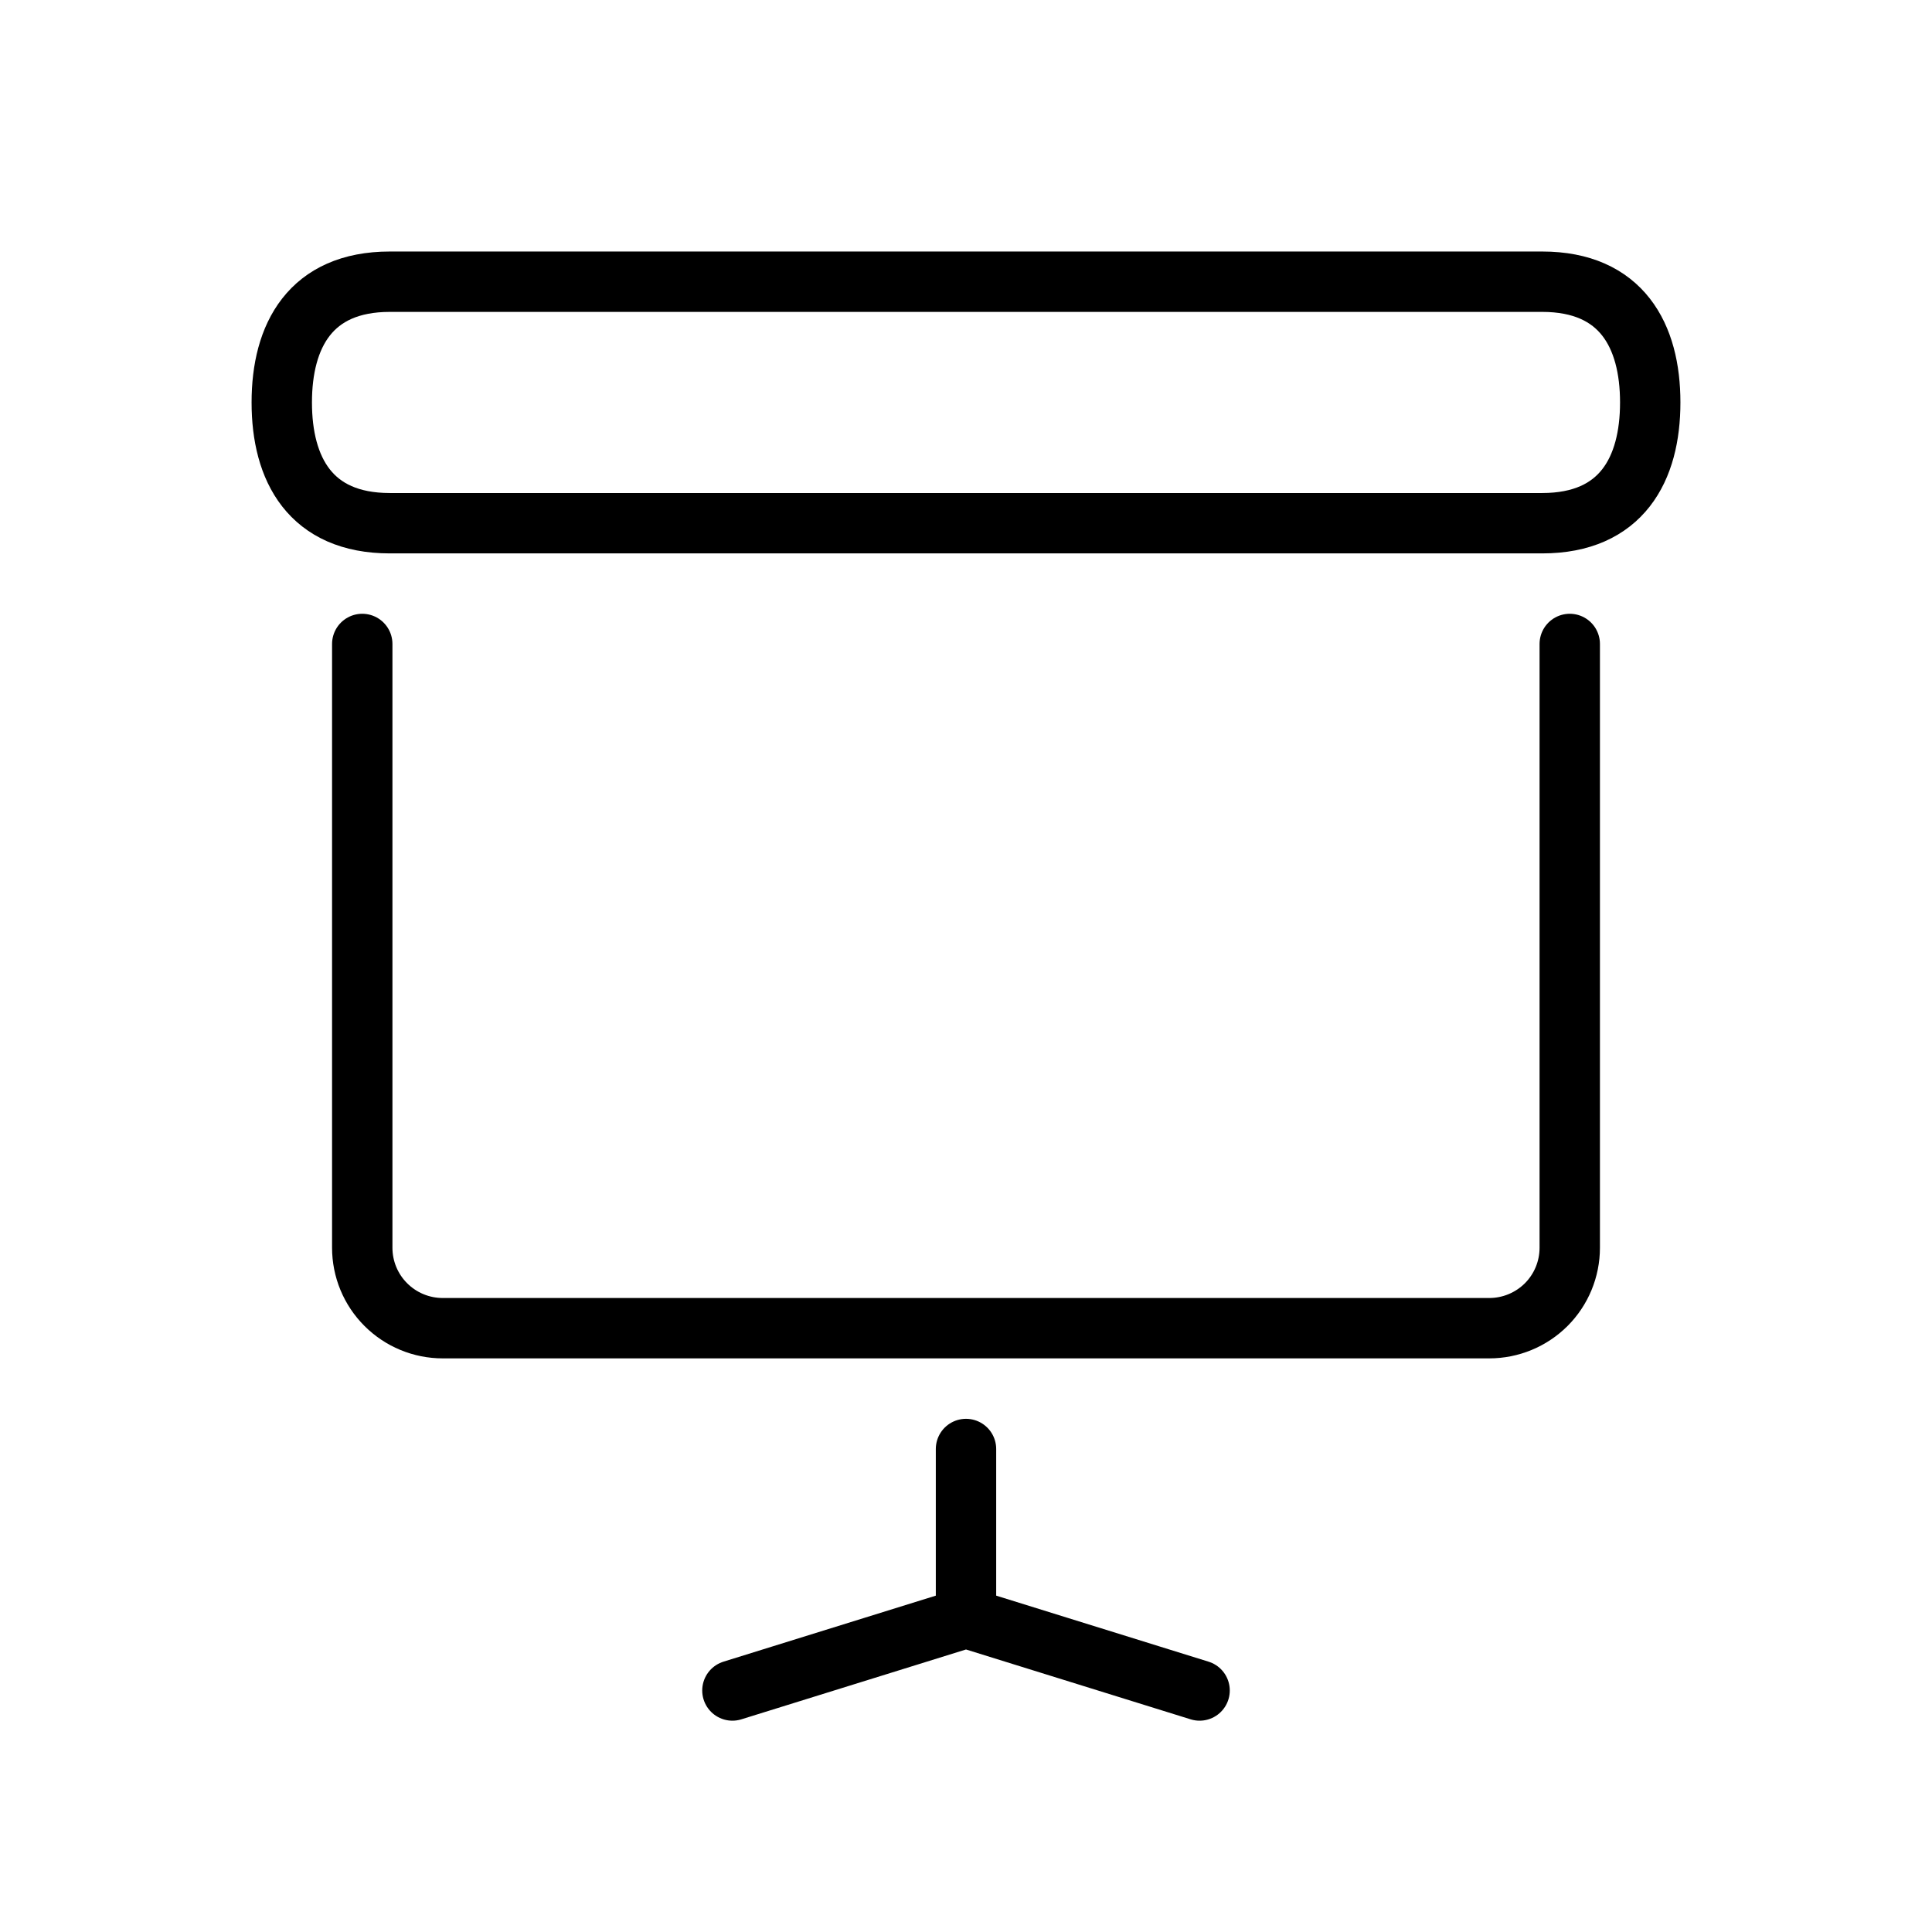
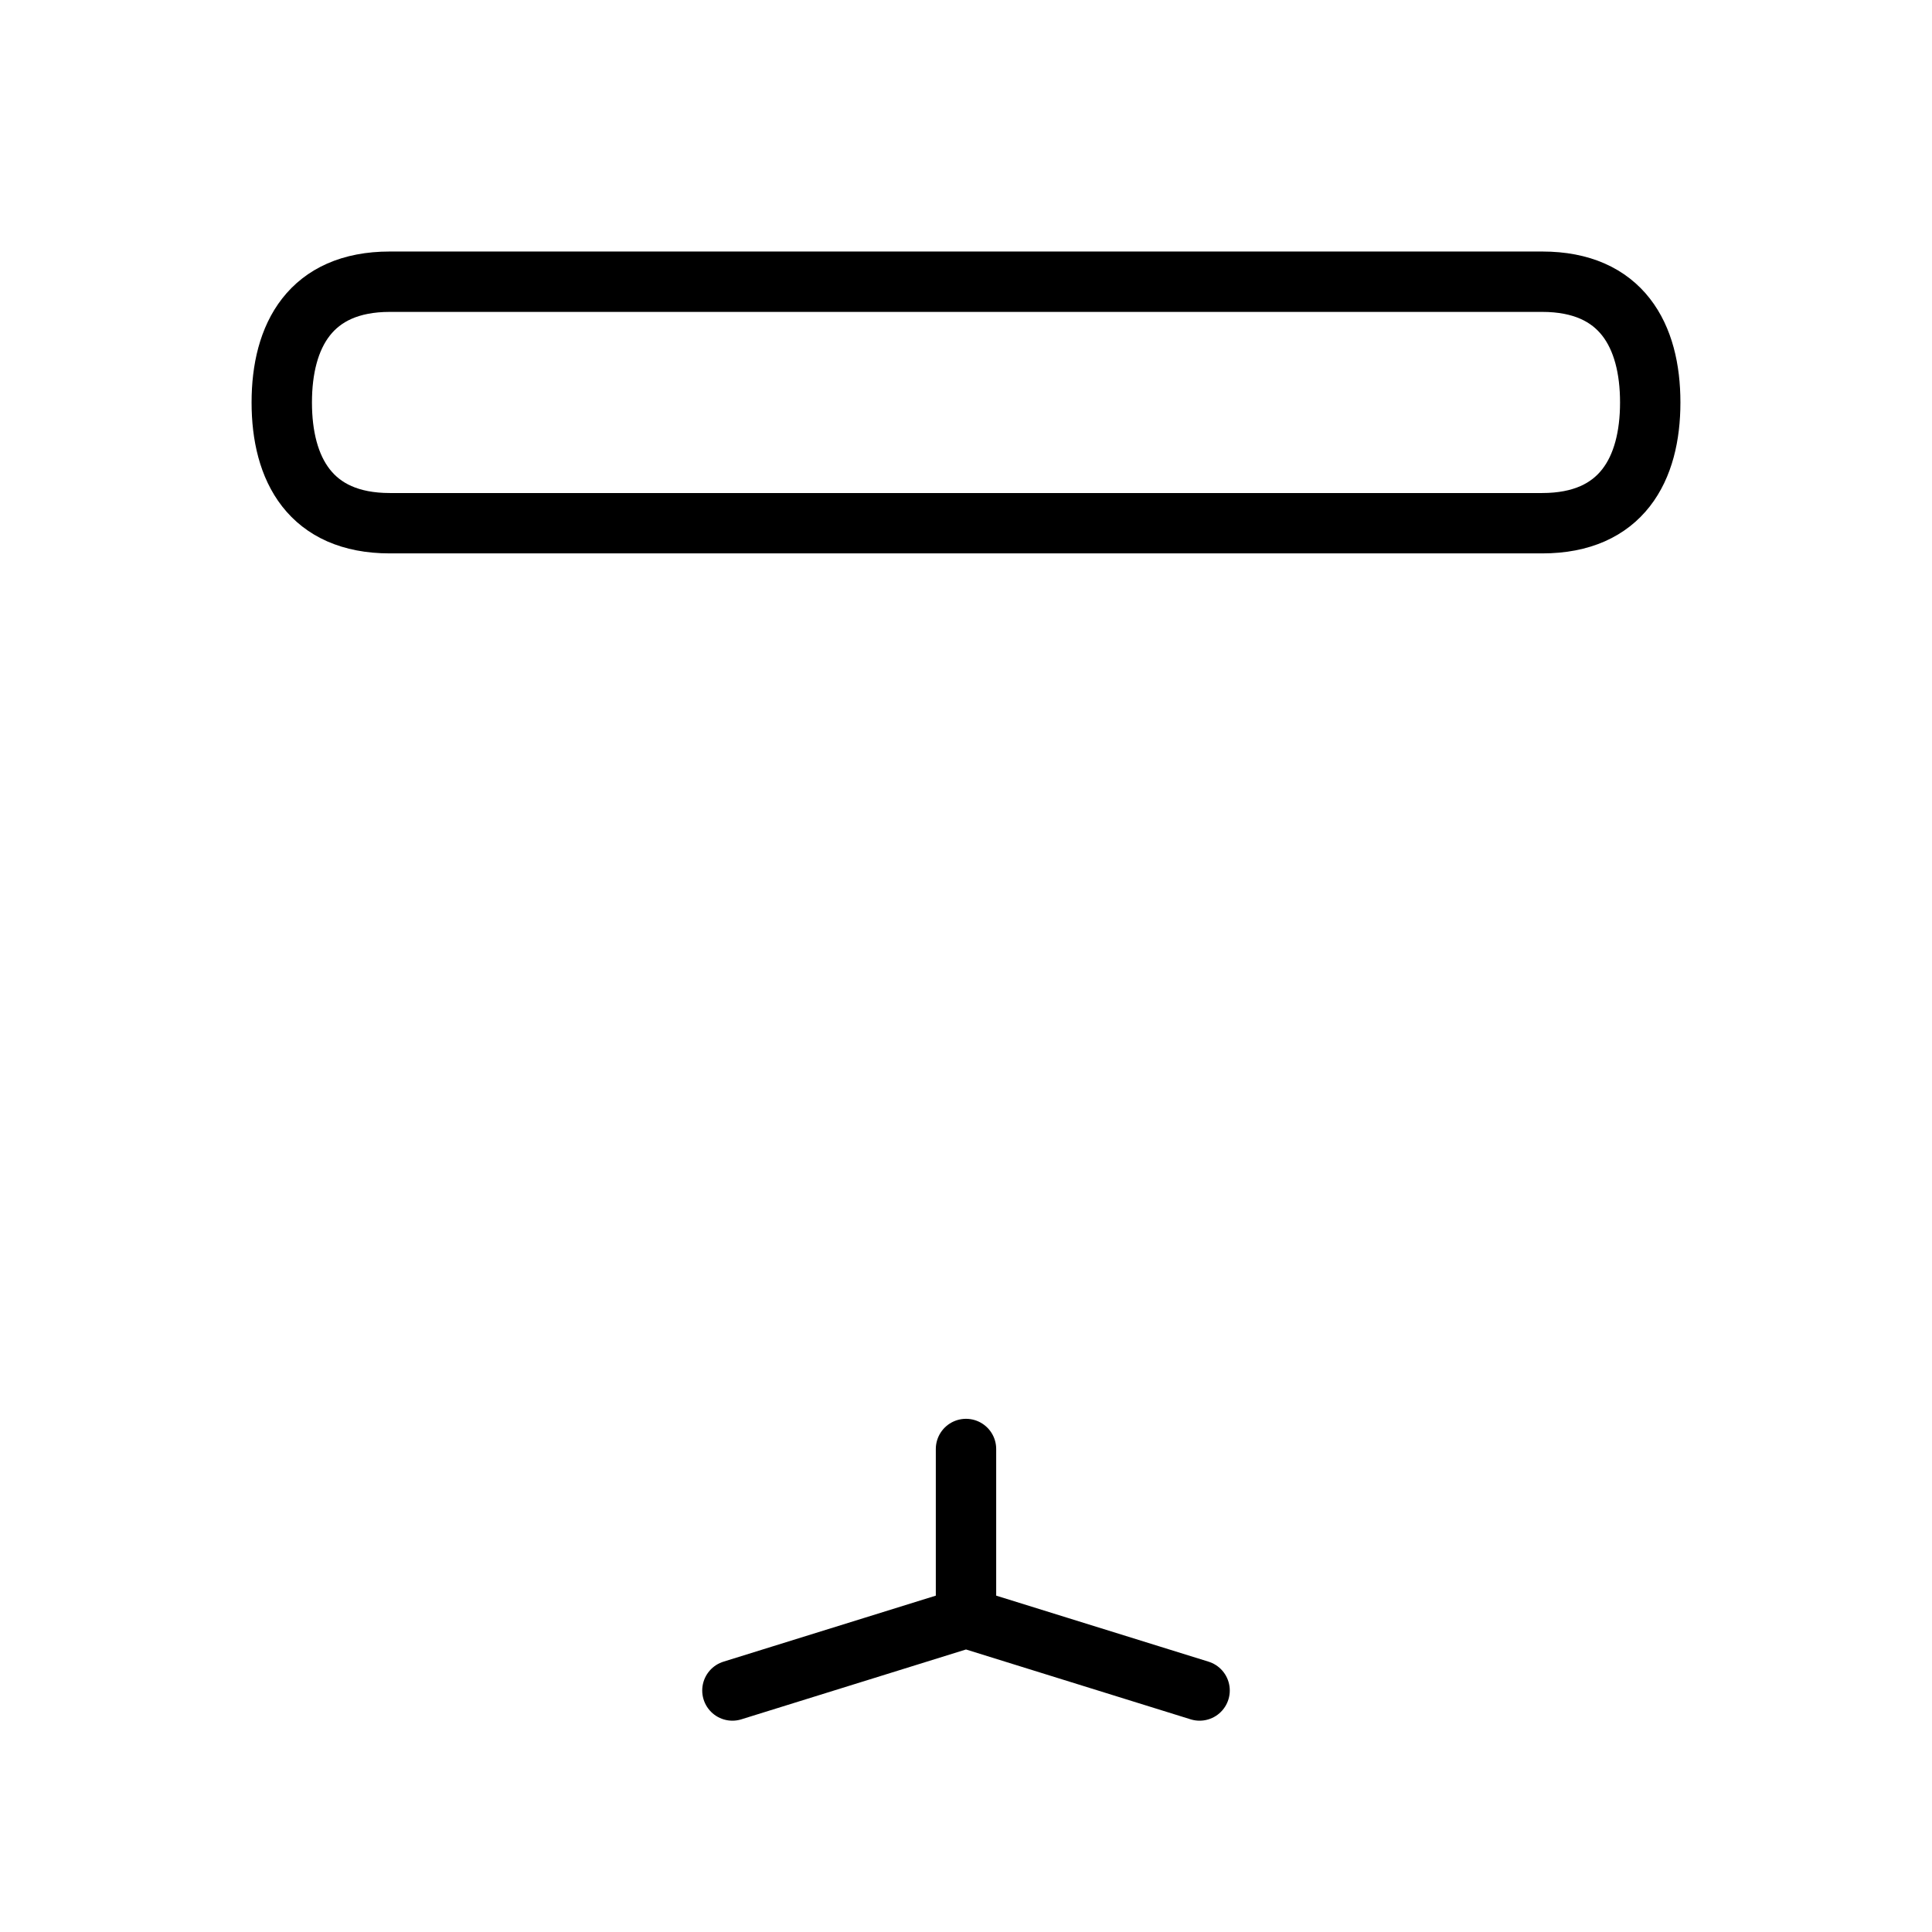
<svg xmlns="http://www.w3.org/2000/svg" width="32" height="32" viewBox="0 0 32 32" fill="none">
  <path d="M19.869 28L16 26.797L12.131 28" stroke="black" stroke-linecap="round" stroke-linejoin="round" />
  <path d="M16 24V26.667" stroke="black" stroke-linecap="round" stroke-linejoin="round" />
  <path d="M25.544 8.666H6.456C5.139 8.666 4.667 7.77 4.667 6.666C4.667 5.562 5.14 4.666 6.456 4.666H25.544C26.861 4.666 27.333 5.562 27.333 6.666C27.333 7.77 26.86 8.666 25.544 8.666Z" stroke="black" stroke-linecap="round" stroke-linejoin="round" />
-   <path d="M26 10.666V20.666C26 21.02 25.86 21.359 25.61 21.609C25.359 21.859 25.02 21.999 24.667 21.999H7.333C6.98 21.999 6.641 21.859 6.391 21.609C6.14 21.359 6 21.02 6 20.666V10.666" stroke="black" stroke-linecap="round" stroke-linejoin="round" />
</svg>